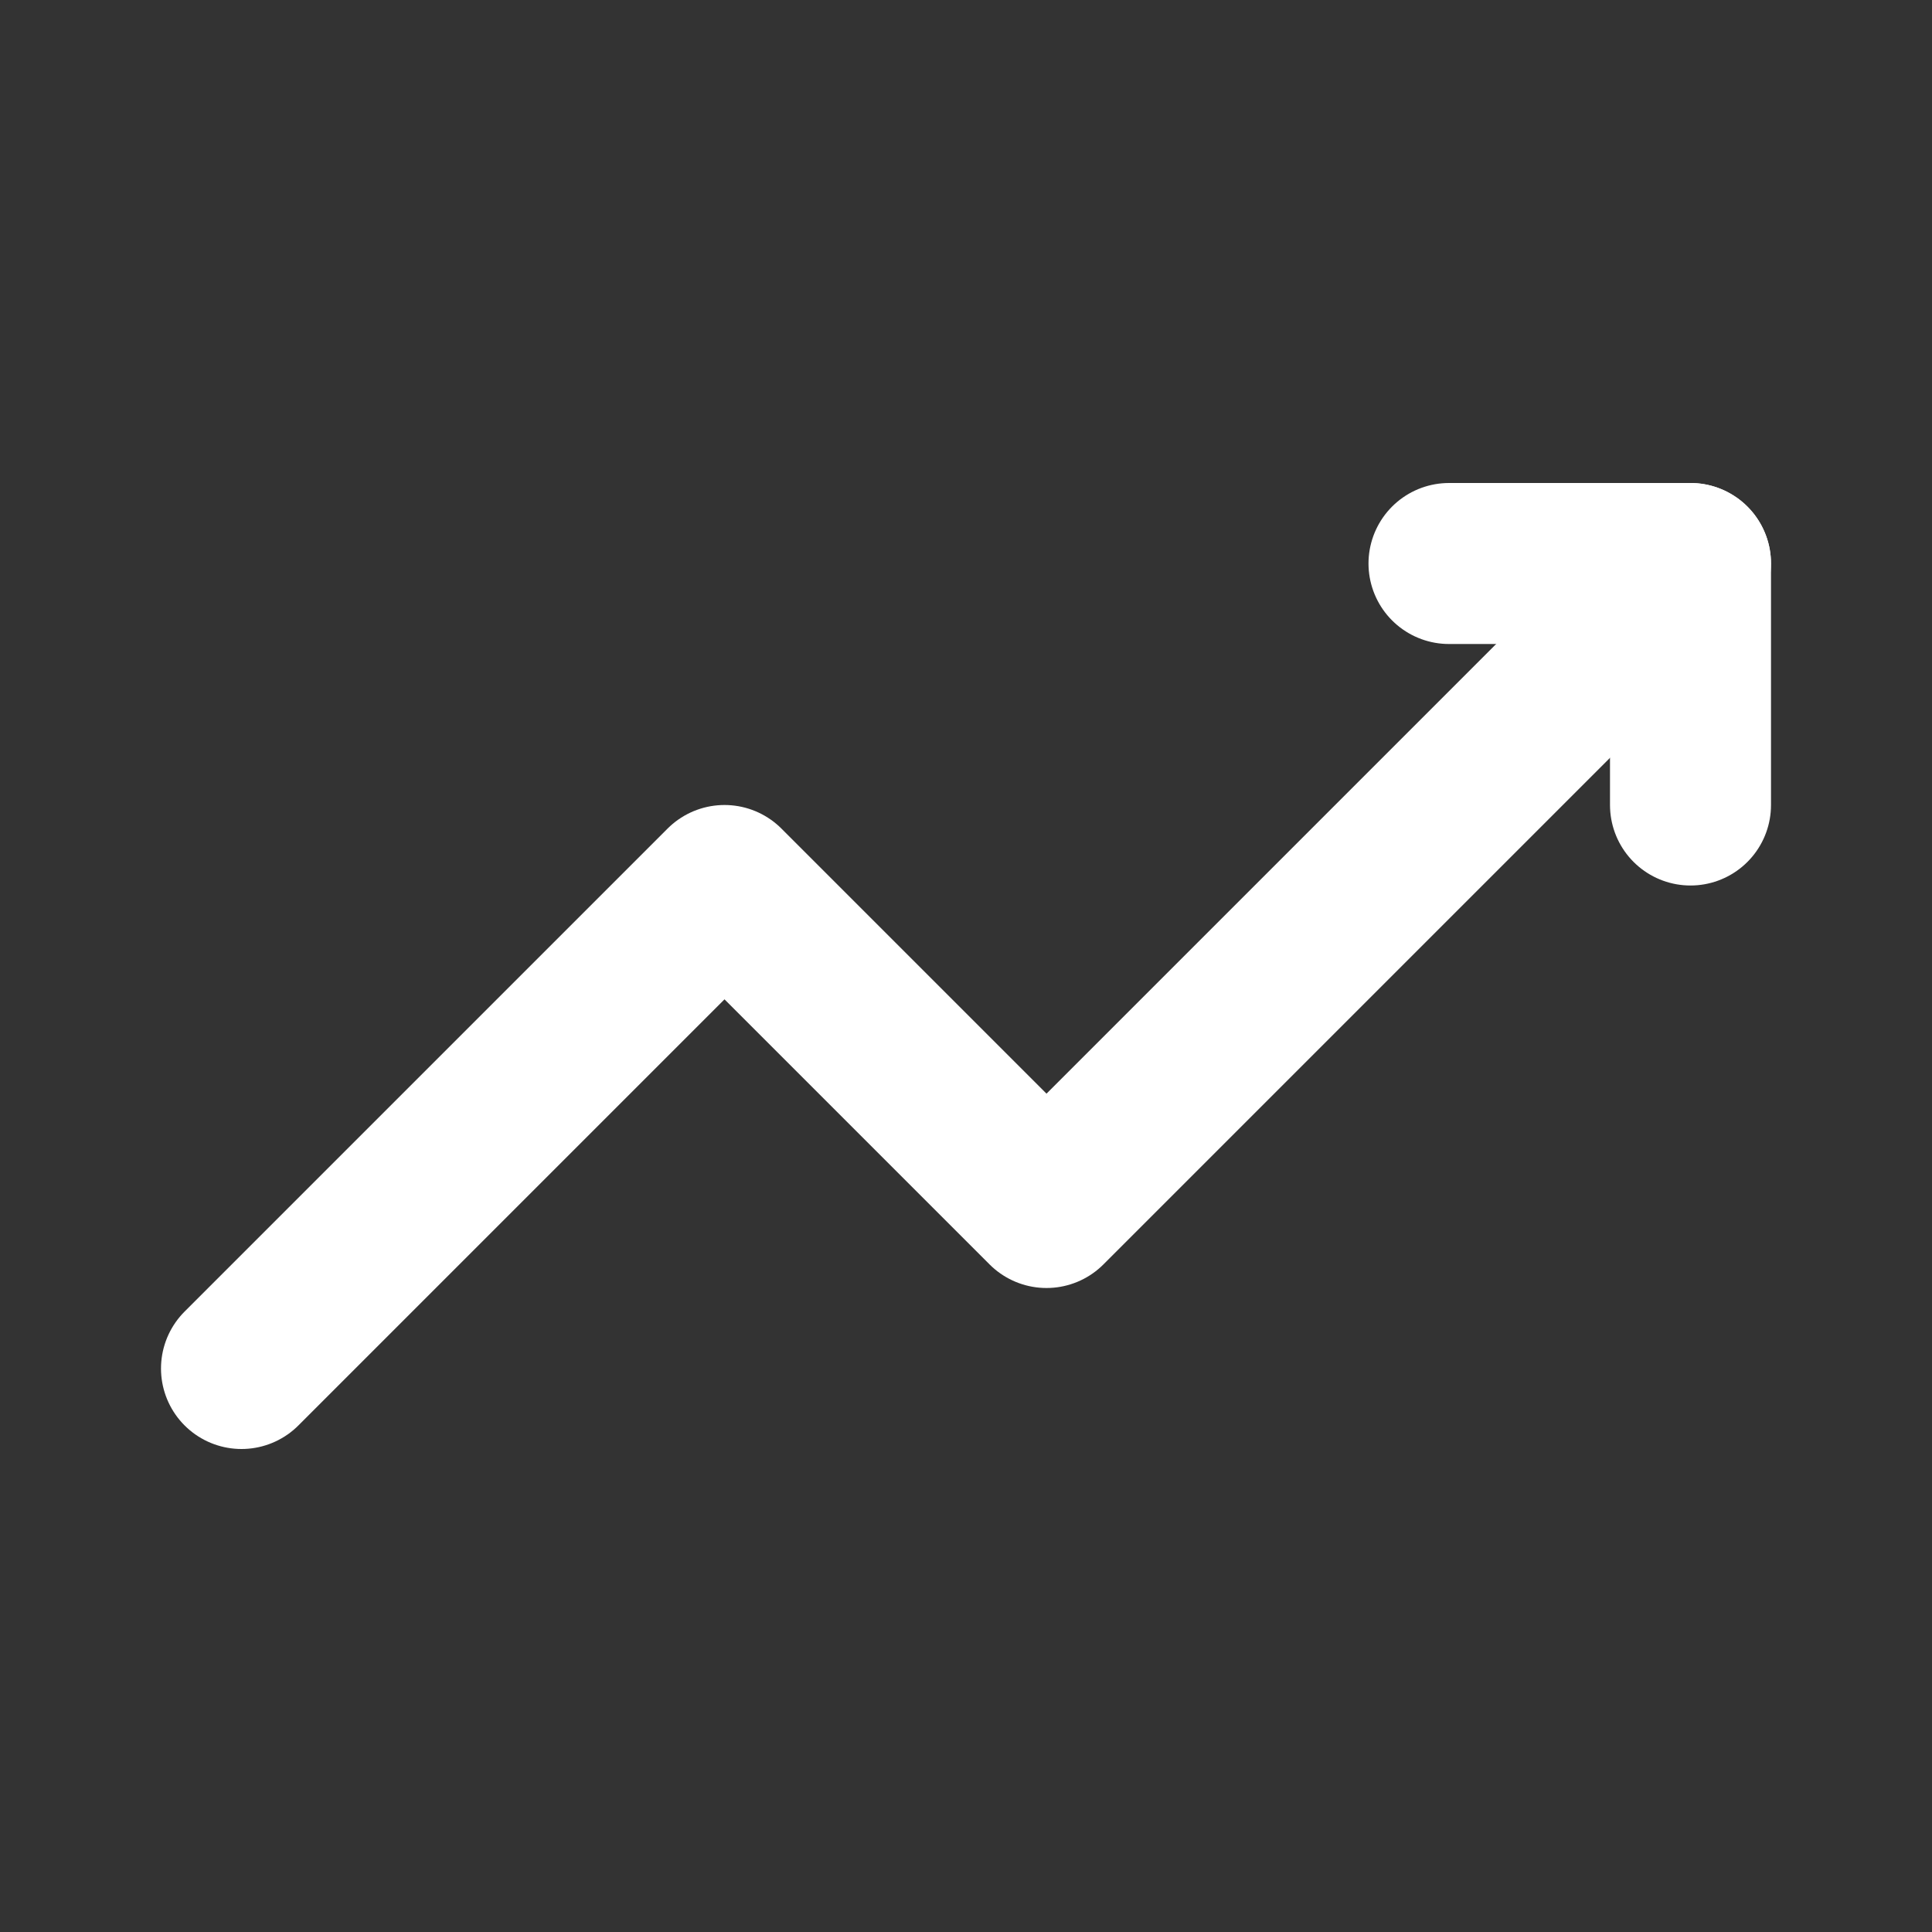
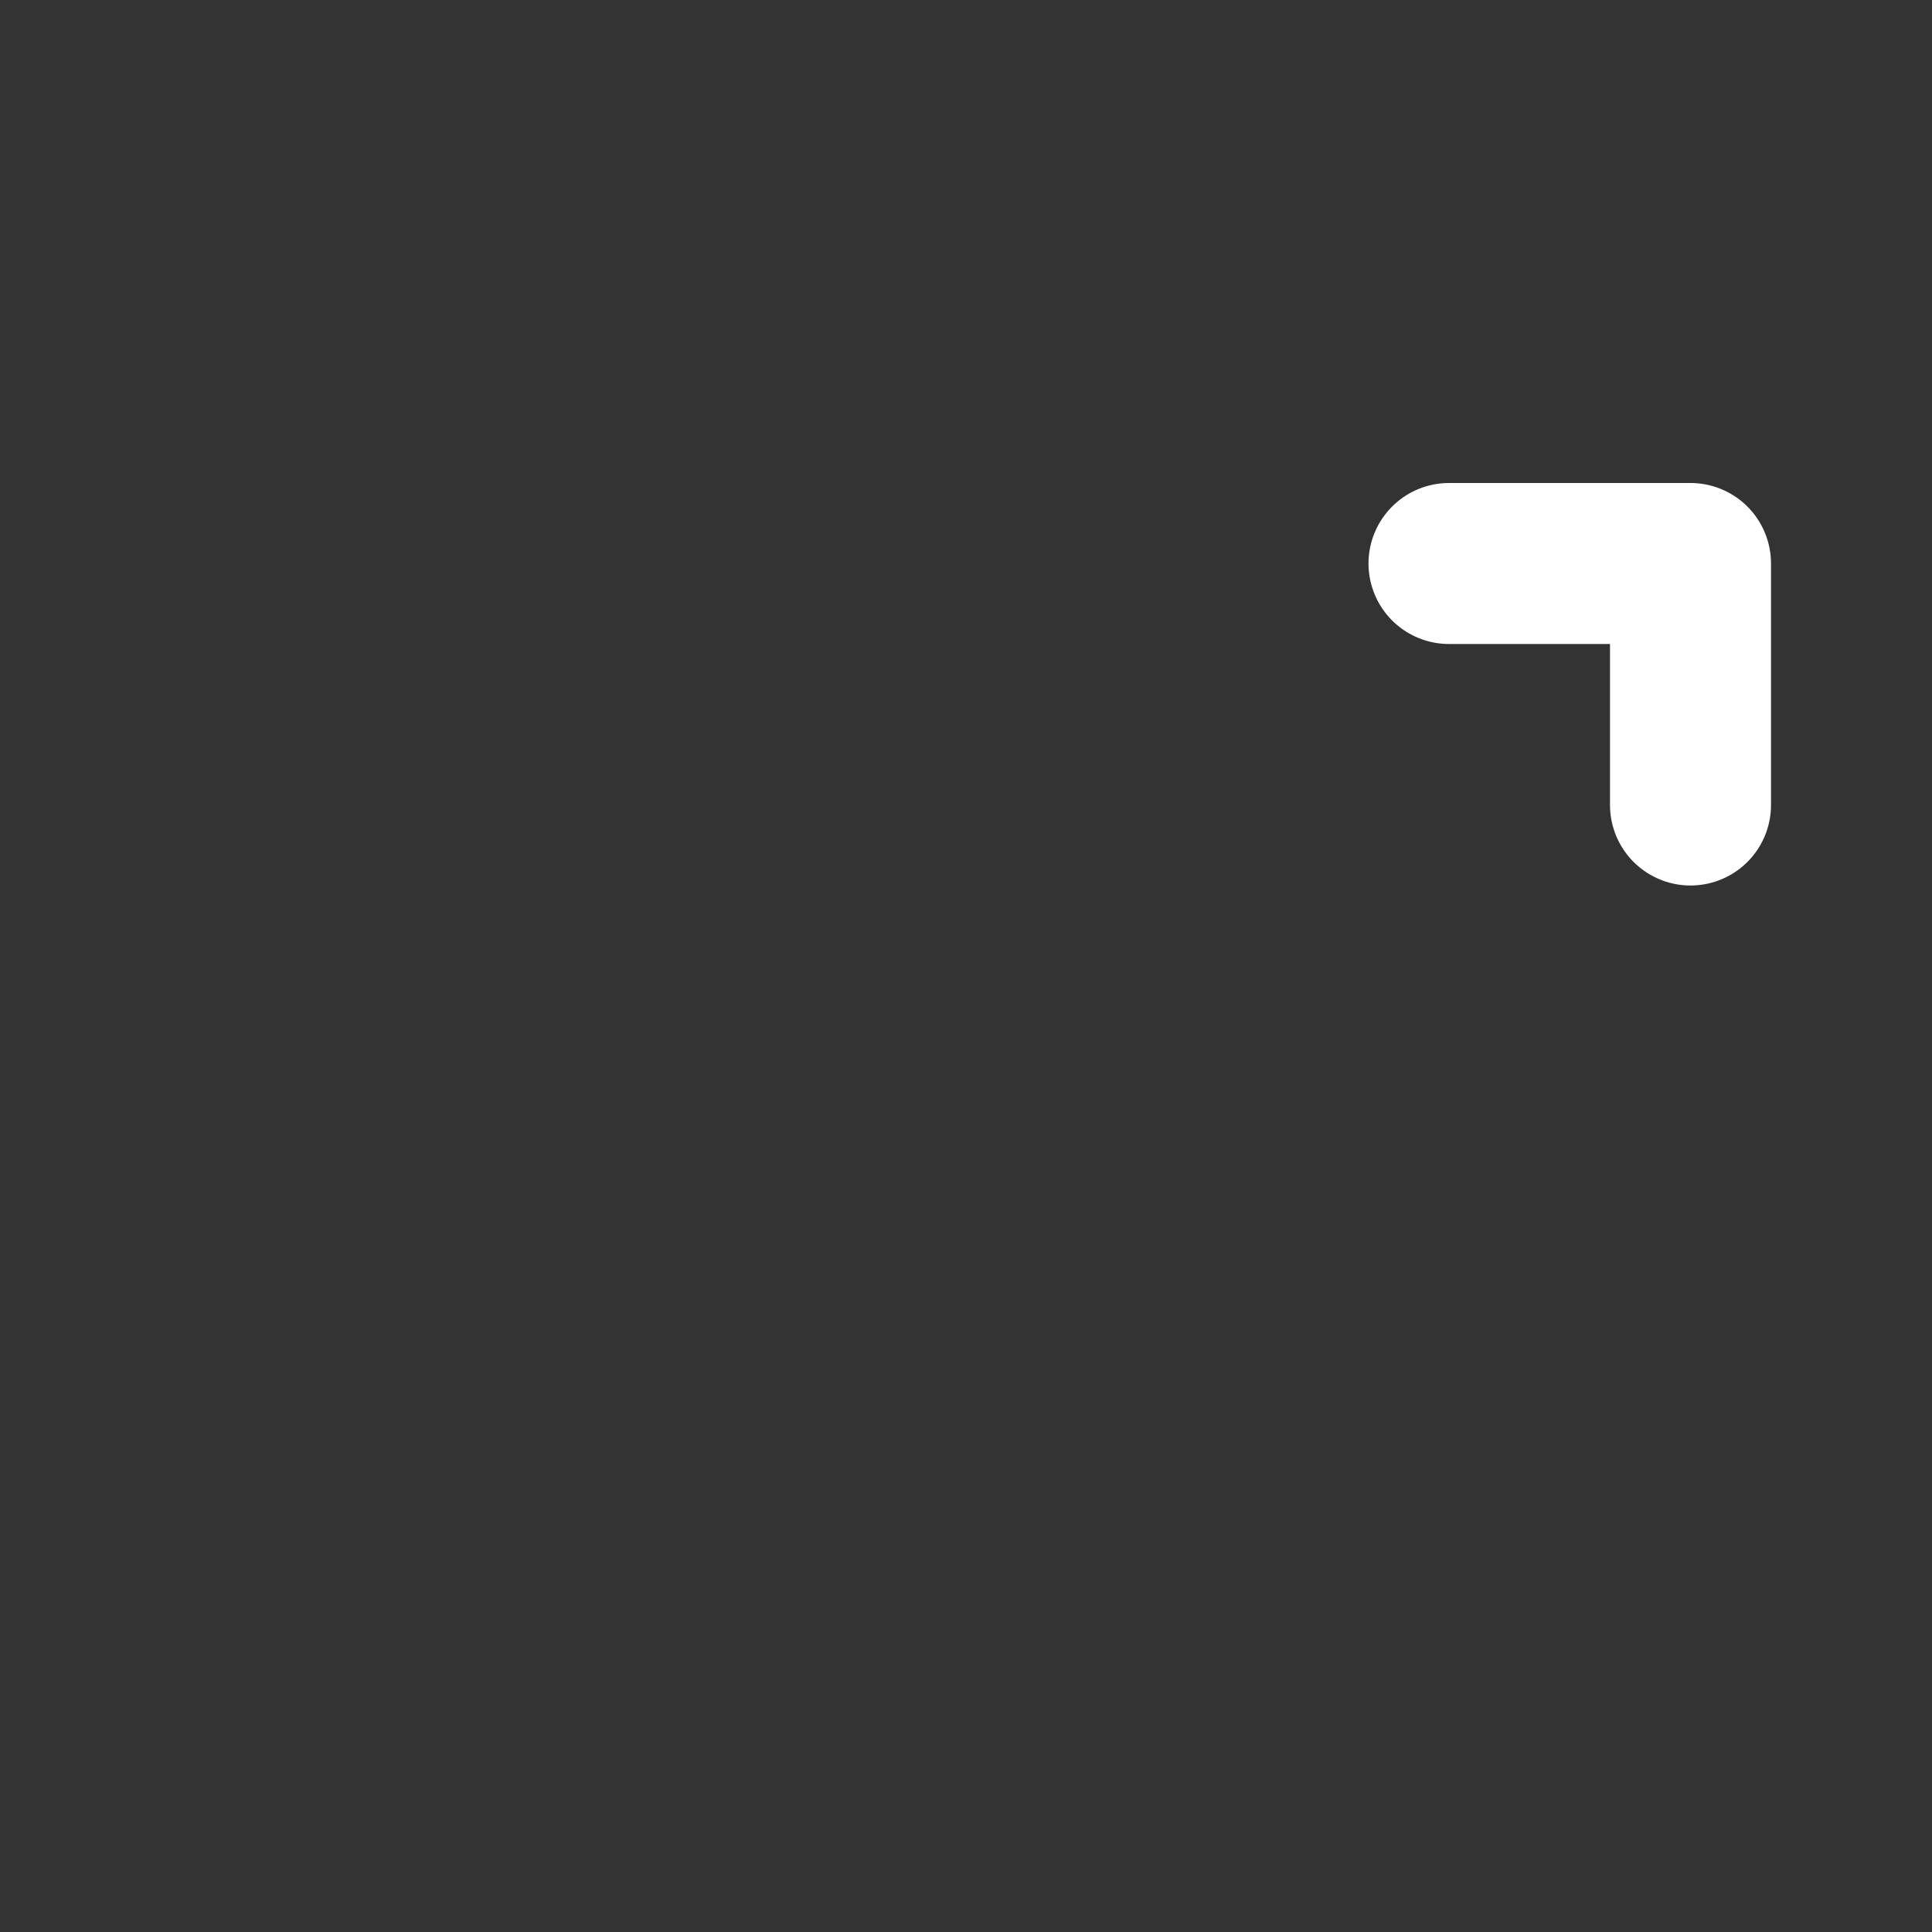
<svg xmlns="http://www.w3.org/2000/svg" viewBox="0 0 24 24" role="img" aria-labelledby="trendingUpIconTitle" stroke="#fff" stroke-width="2" stroke-linecap="round" stroke-linejoin="round" fill="none" color="#fff">
  <rect x="0" y="0" width="24" height="24" fill="#333333" stroke="none" />
-   <polyline points="3 17 9 11 13 15 20.405 7.595" />
-   <path stroke-linecap="round" d="M20.405,7.595 L21,7" />
  <polyline points="21 10 21 7 18 7" />
</svg>